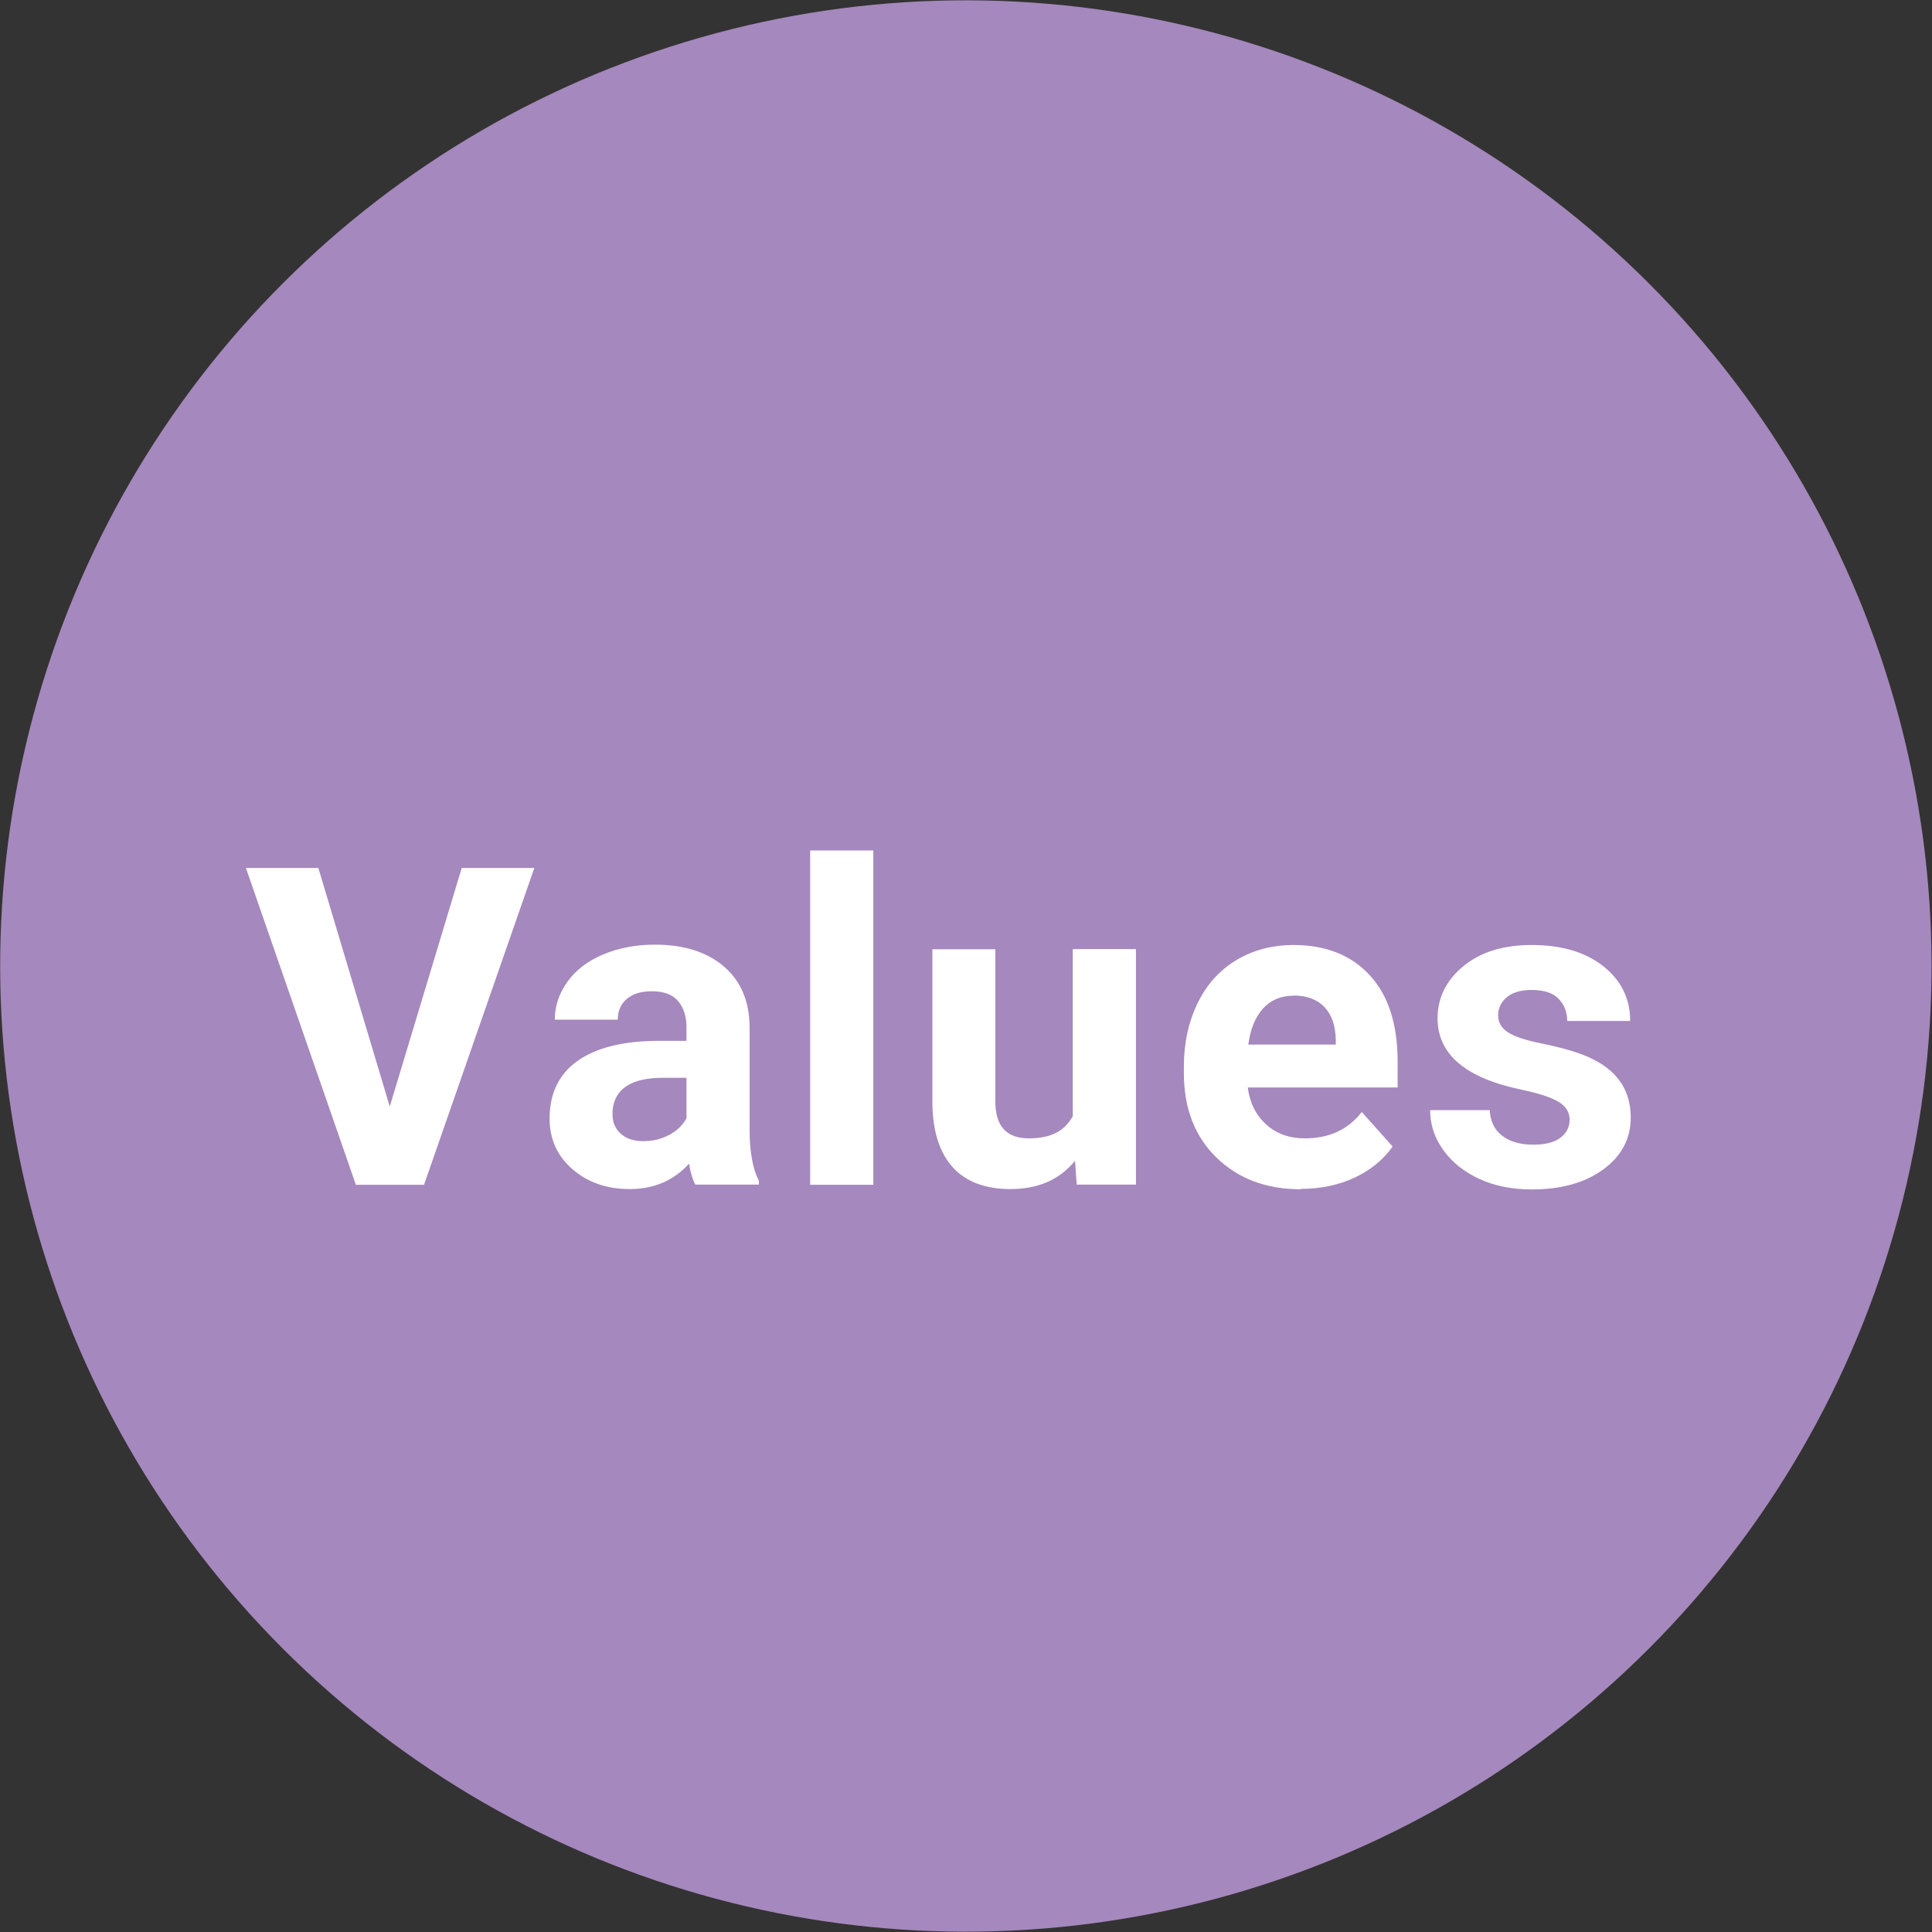
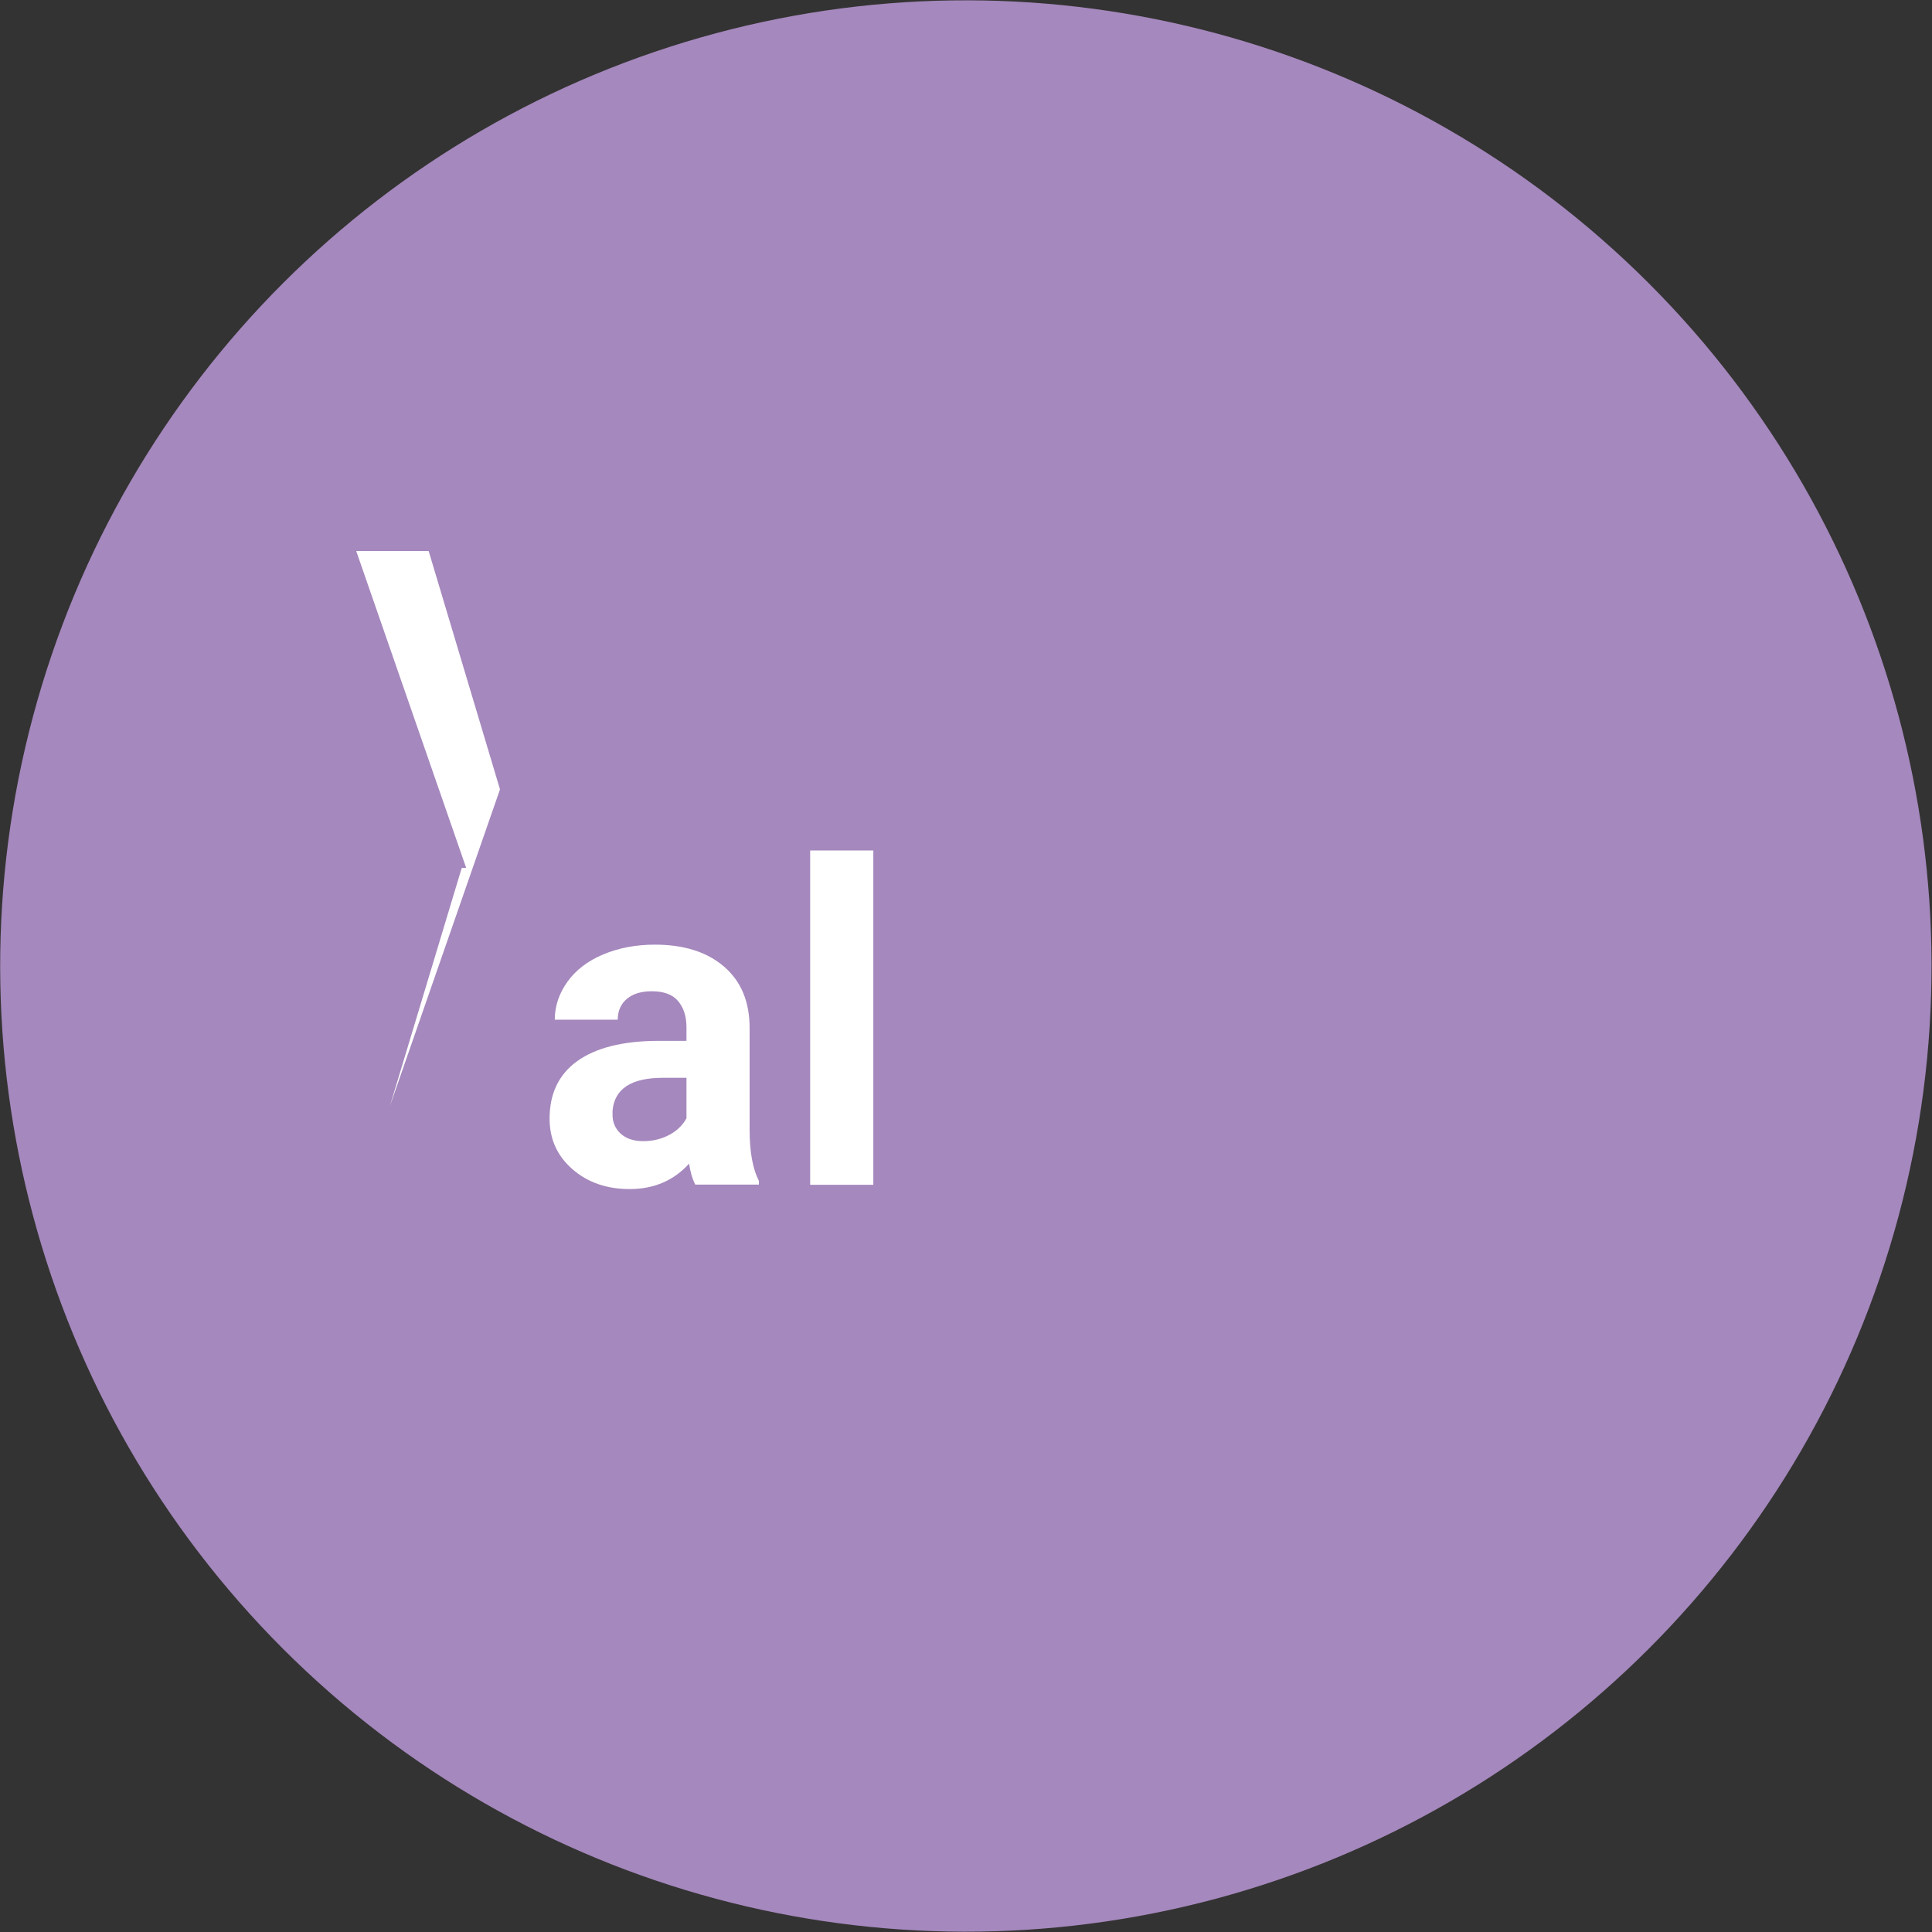
<svg xmlns="http://www.w3.org/2000/svg" viewBox="0 0 104.02 104.02">
  <rect x="0" y="0" width="104.02" height="104.02" fill="#333333" stroke="none" />
  <circle cx="52.01" cy="52.01" fill="#a588bd" r="52" transform="matrix(.707 -.707 .707 .707 -21.54 52.01)" />
  <g fill="#fff">
-     <path d="m20.99 59.56 3.87-12.83h3.91l-5.94 17.06h-3.67l-5.92-17.06h3.9l3.84 12.83z" />
+     <path d="m20.99 59.56 3.87-12.83h3.91h-3.67l-5.92-17.06h3.9l3.84 12.83z" />
    <path d="m37.44 63.79c-.16-.3-.27-.68-.34-1.14-.82.91-1.89 1.37-3.2 1.37-1.24 0-2.27-.36-3.09-1.08s-1.22-1.62-1.22-2.72c0-1.34.5-2.38 1.49-3.09s2.44-1.08 4.32-1.09h1.56v-.73c0-.59-.15-1.05-.45-1.41s-.78-.53-1.42-.53c-.57 0-1.02.14-1.34.41s-.49.65-.49 1.12h-3.39c0-.73.23-1.41.68-2.04s1.09-1.12 1.92-1.47 1.76-.53 2.79-.53c1.56 0 2.8.39 3.72 1.18s1.38 1.89 1.38 3.31v5.5c0 1.2.18 2.11.5 2.73v.2h-3.42zm-2.8-2.35c.5 0 .96-.11 1.38-.33s.73-.52.94-.9v-2.18h-1.27c-1.7 0-2.6.59-2.71 1.76v.2c-.01.42.14.77.43 1.04s.7.41 1.22.41z" />
    <path d="m47.02 63.79h-3.4v-18h3.4z" />
-     <path d="m57.88 62.5c-.84 1.02-1.99 1.52-3.47 1.52-1.36 0-2.4-.39-3.11-1.17s-1.08-1.93-1.1-3.43v-8.31h3.39v8.2c0 1.32.6 1.98 1.8 1.98s1.94-.4 2.37-1.2v-8.99h3.4v12.68h-3.19l-.09-1.29z" />
-     <path d="m70.03 64.03c-1.86 0-3.37-.57-4.54-1.71s-1.75-2.66-1.75-4.56v-.33c0-1.27.25-2.41.74-3.42s1.19-1.78 2.09-2.32 1.93-.81 3.09-.81c1.73 0 3.1.55 4.1 1.64s1.49 2.64 1.49 4.65v1.38h-8.07c.11.83.44 1.49.99 1.99s1.25.75 2.09.75c1.3 0 2.32-.47 3.06-1.42l1.66 1.86c-.51.72-1.2 1.28-2.06 1.68s-1.83.6-2.88.6zm-.39-10.42c-.67 0-1.22.23-1.63.68-.42.46-.69 1.11-.8 1.95h4.71v-.27c-.02-.75-.22-1.34-.61-1.75s-.95-.62-1.66-.62z" />
-     <path d="m84.51 60.29c0-.41-.21-.74-.62-.98s-1.07-.45-1.97-.64c-3.02-.63-4.52-1.91-4.52-3.84 0-1.12.47-2.06 1.4-2.82s2.15-1.13 3.66-1.13c1.61 0 2.9.38 3.86 1.14s1.45 1.74 1.45 2.95h-3.39c0-.48-.16-.88-.47-1.2s-.8-.47-1.46-.47c-.57 0-1.01.13-1.32.39s-.47.59-.47.98c0 .38.18.68.53.91s.96.43 1.8.6 1.55.36 2.13.57c1.79.66 2.68 1.79 2.68 3.41 0 1.16-.5 2.09-1.49 2.81s-2.27 1.07-3.84 1.07c-1.06 0-2.01-.19-2.83-.57s-1.47-.9-1.94-1.56-.7-1.37-.7-2.14h3.21c.03.6.25 1.06.67 1.38s.97.48 1.66.48c.65 0 1.14-.12 1.47-.37s.5-.57.5-.97z" />
  </g>
</svg>